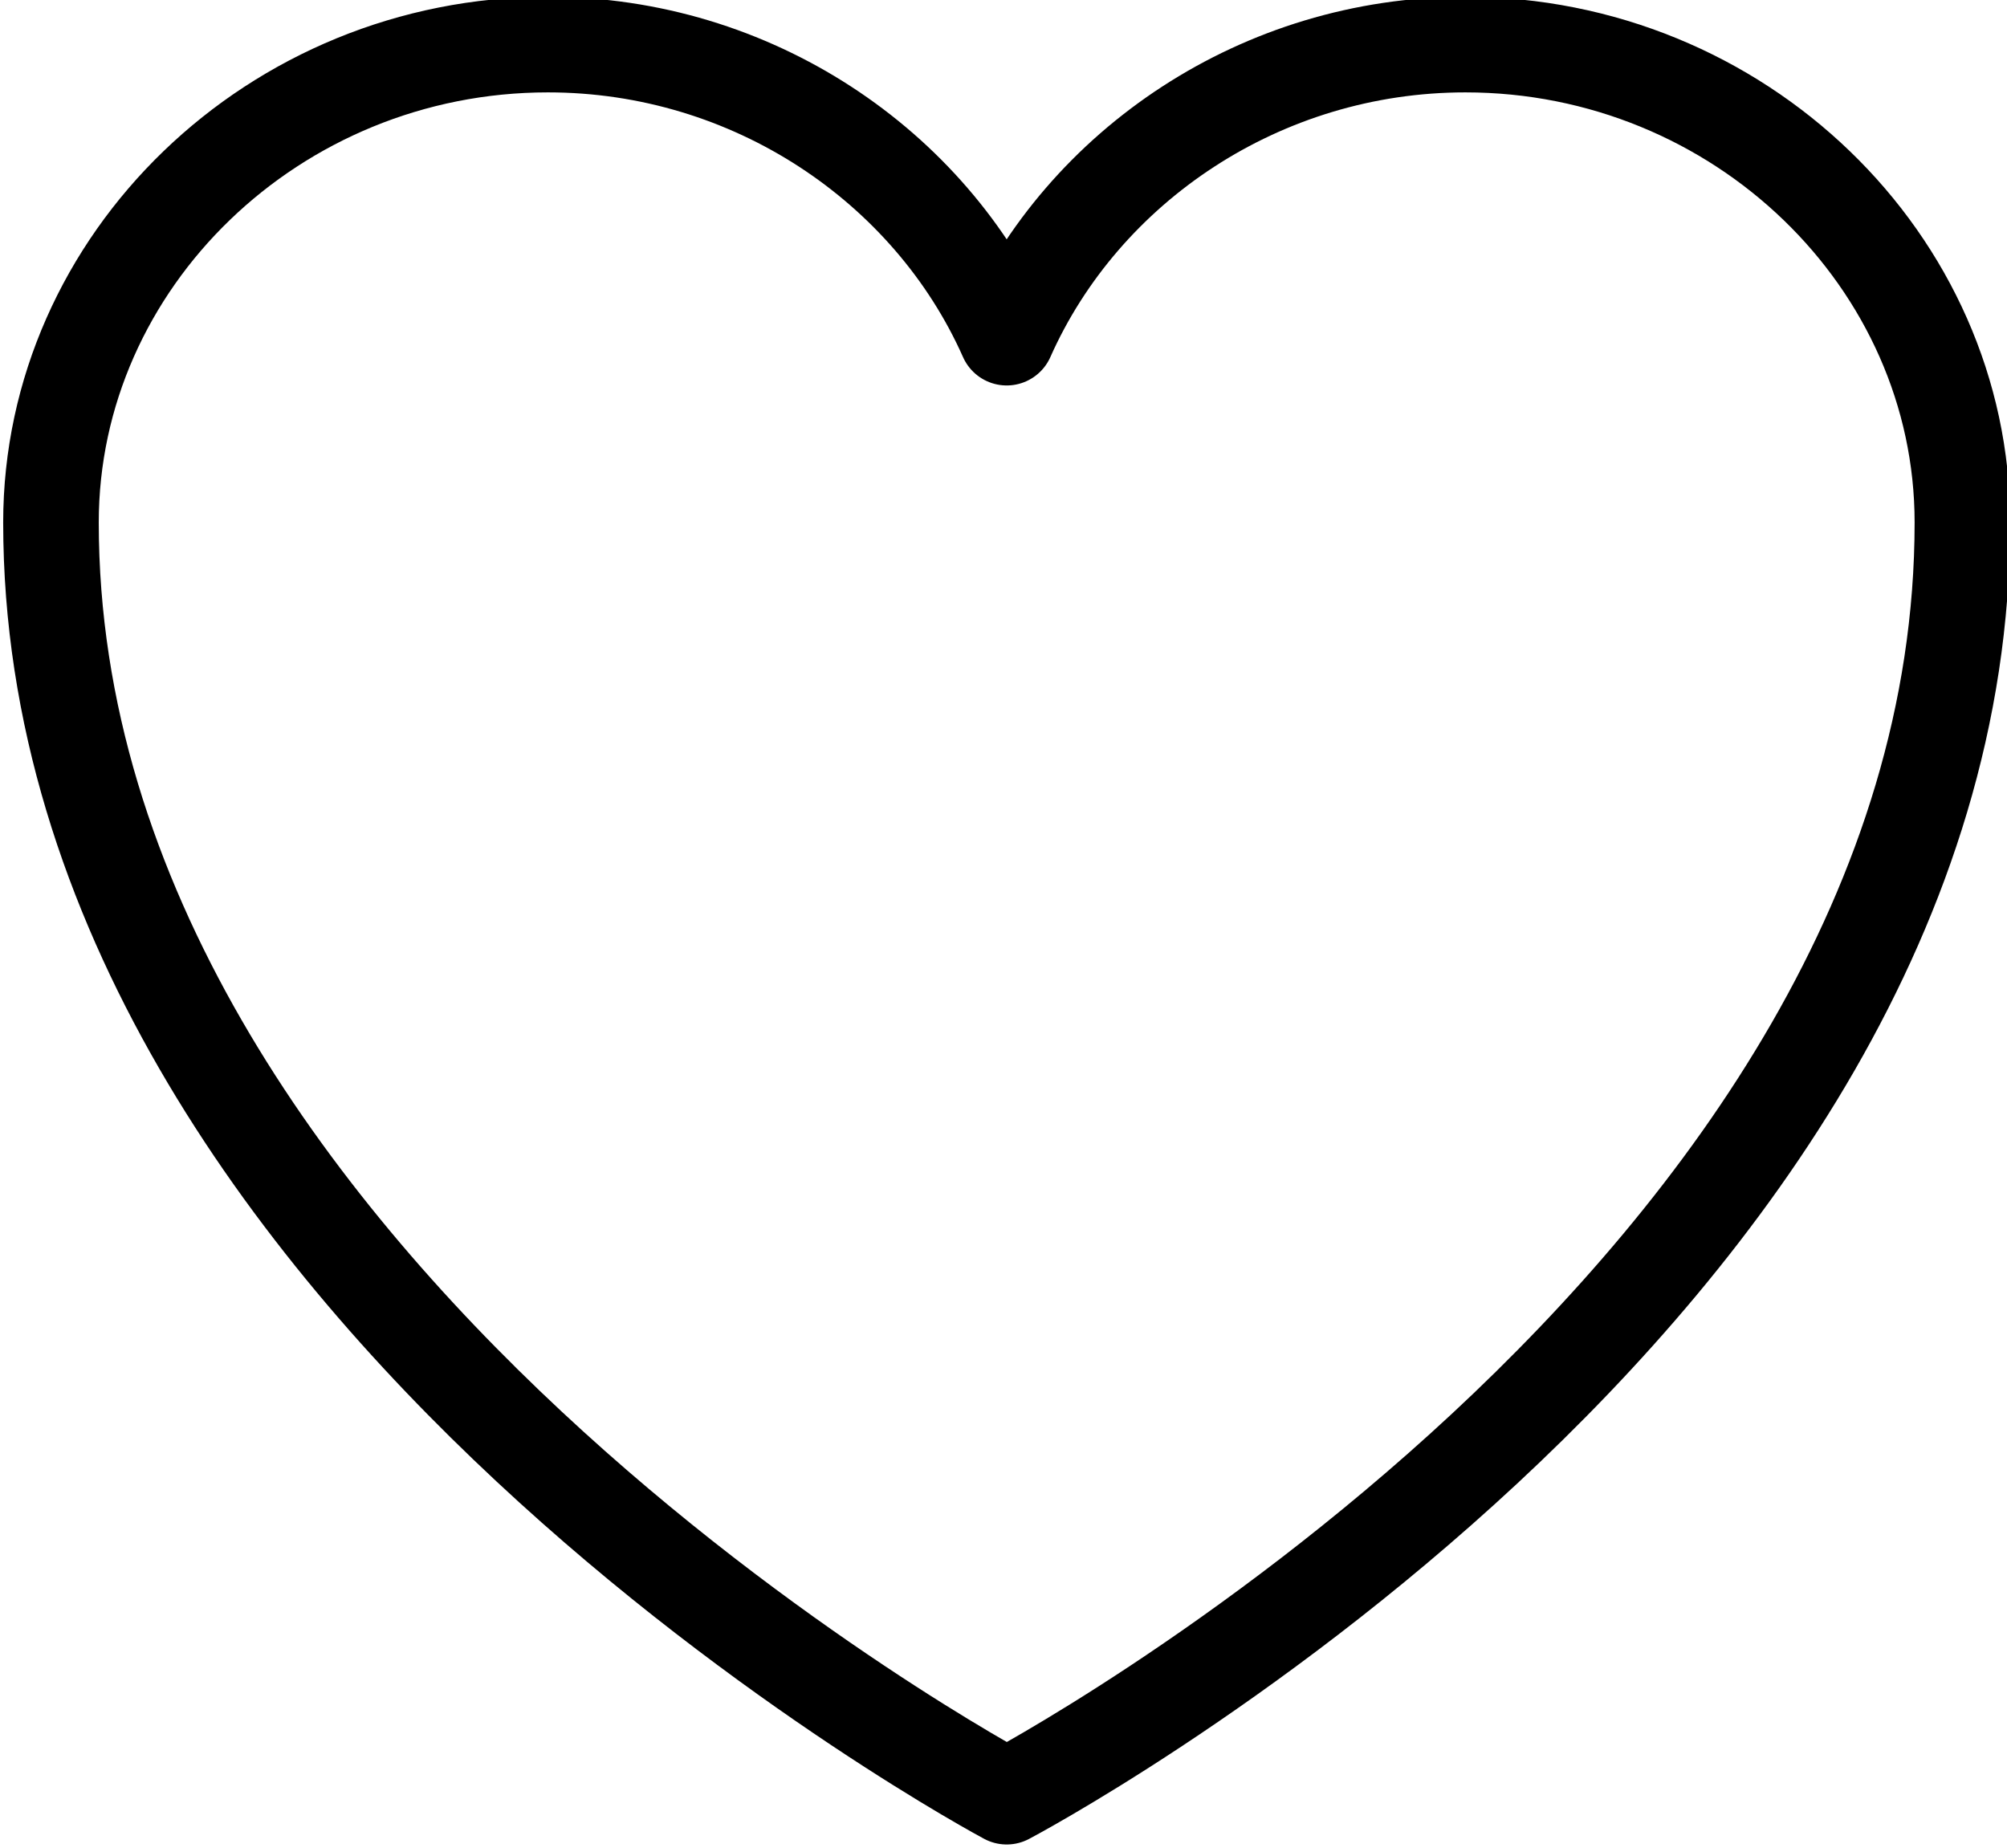
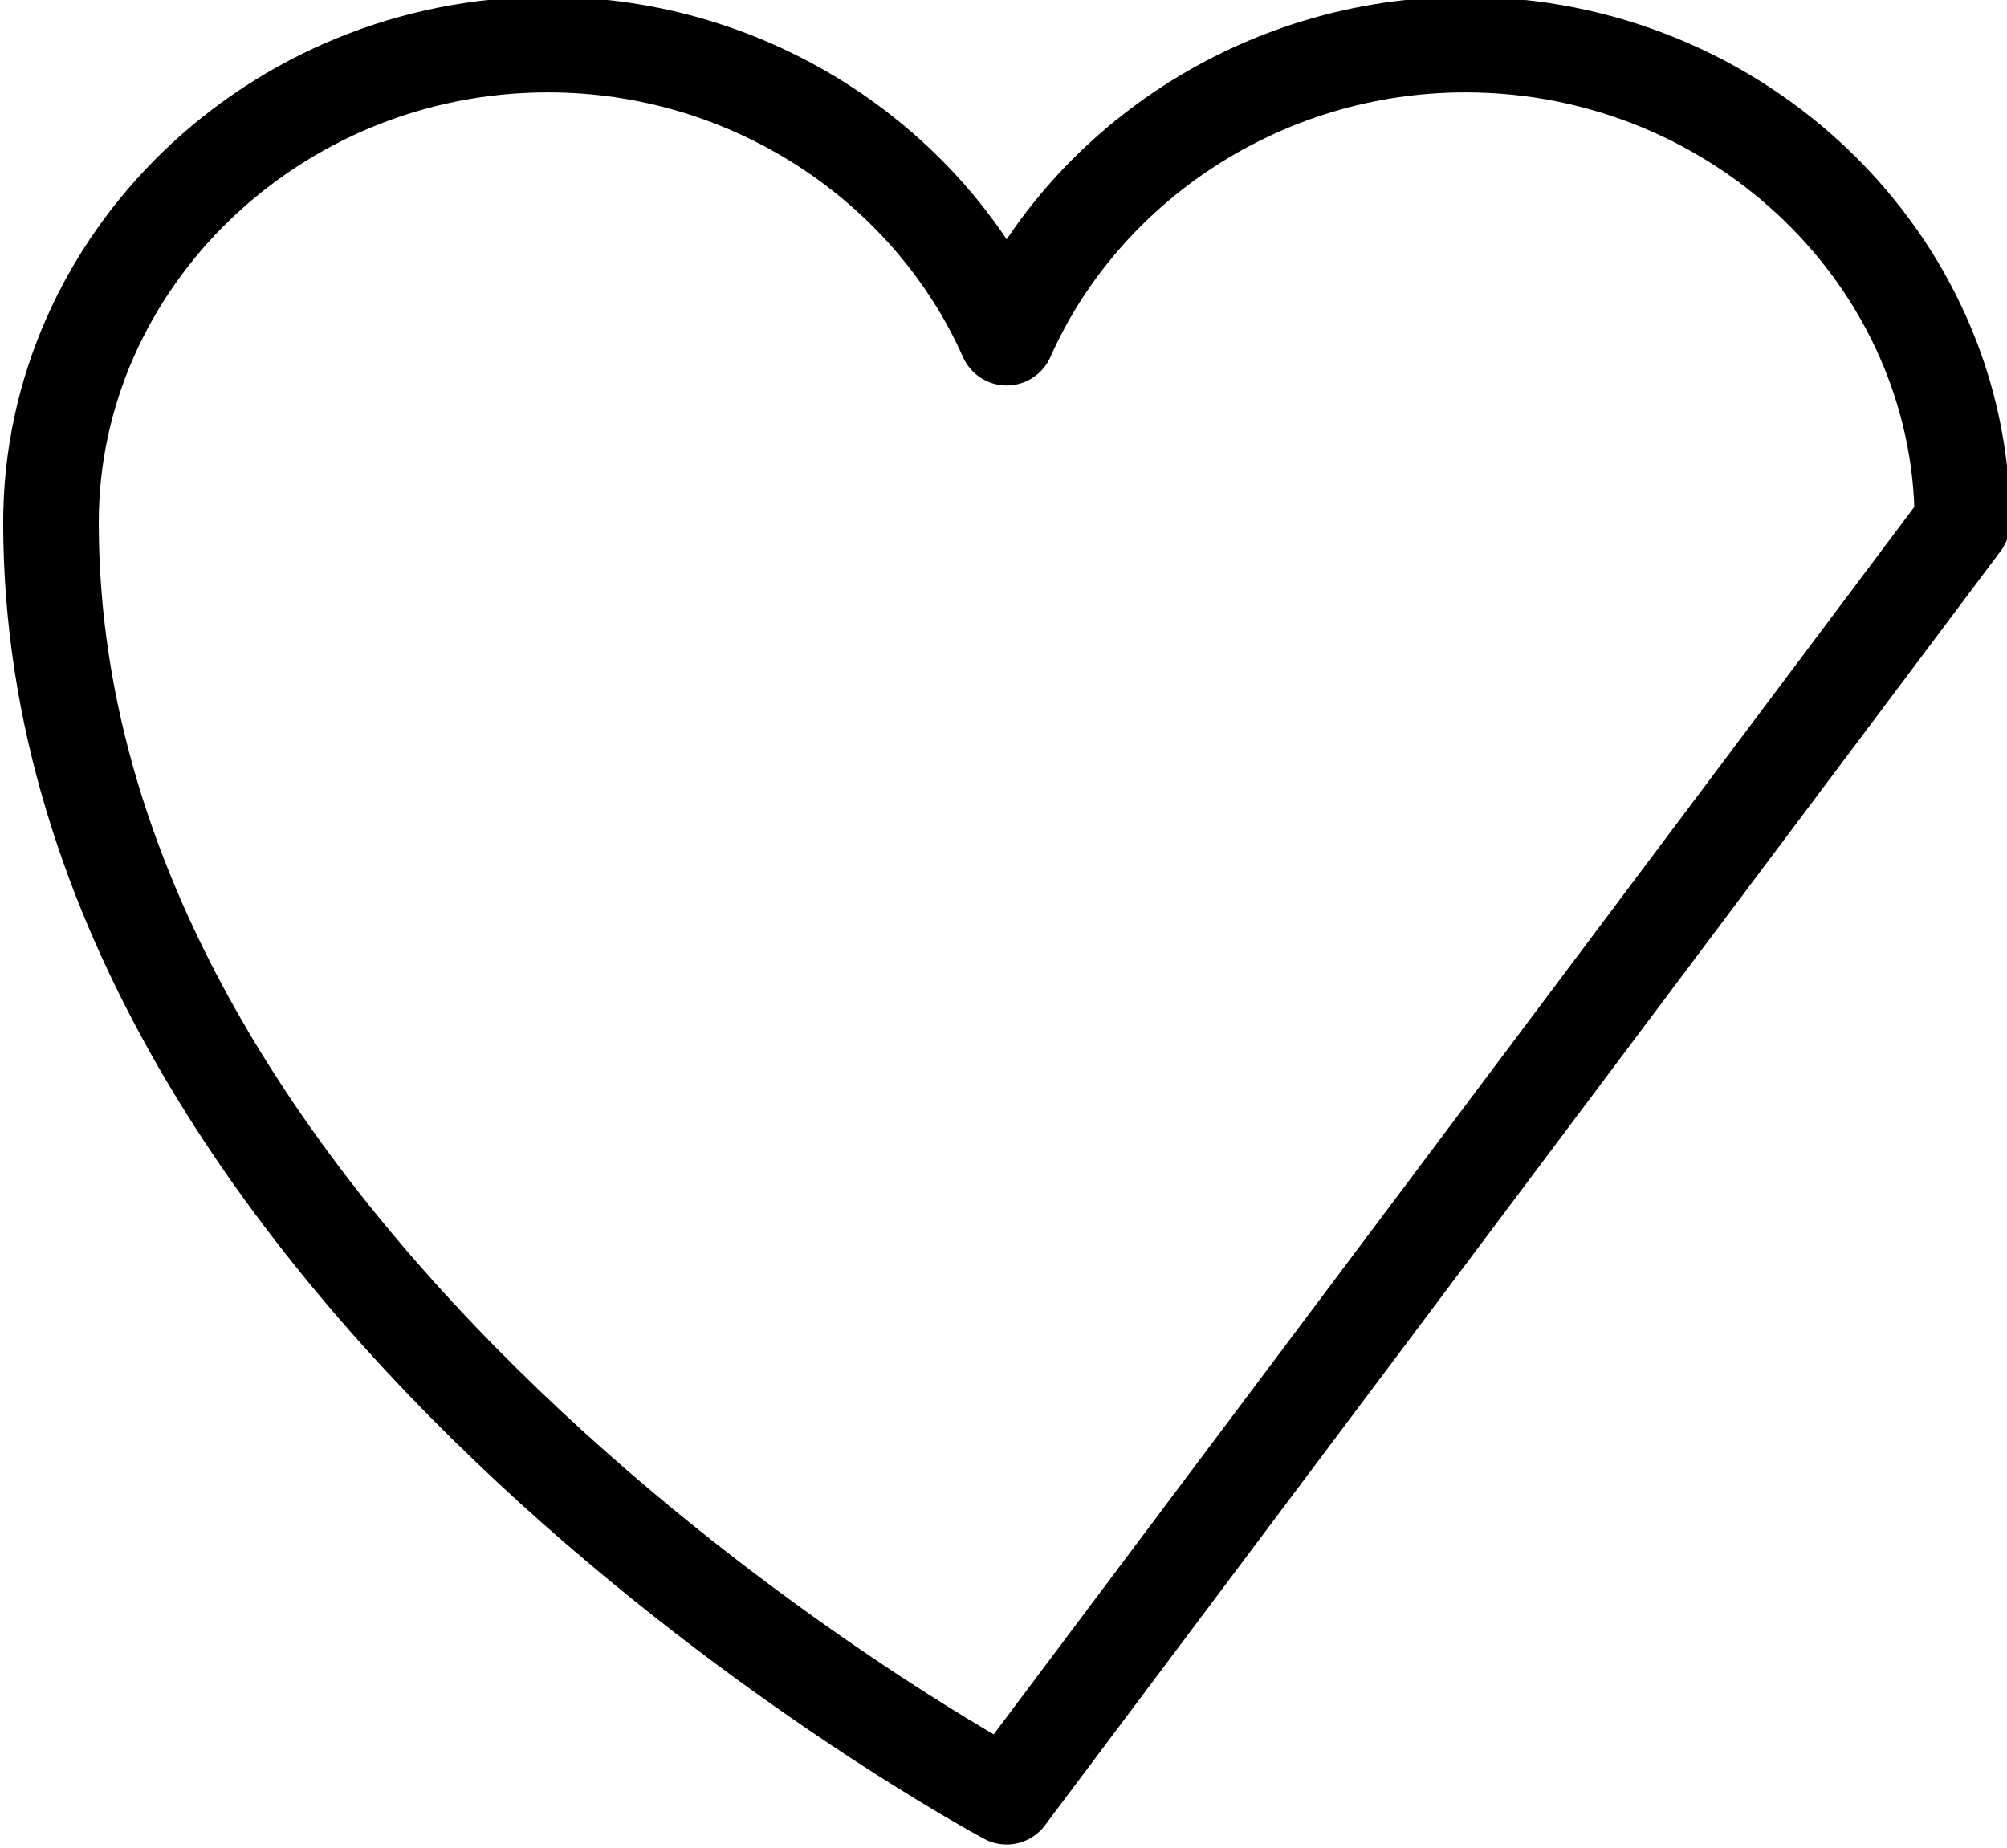
<svg xmlns="http://www.w3.org/2000/svg" version="1.1" id="Layer_1" x="0px" y="0px" viewBox="0 0 31.5 29" style="enable-background:new 0 0 31.5 29;" xml:space="preserve">
  <style type="text/css">
	.st0{fill:none;stroke:#000000;stroke-width:1.5;stroke-linecap:round;stroke-linejoin:round;}
</style>
-   <path class="st0" d="M30.8,8.2c0-4.1-3.5-7.5-7.8-7.5c-3.2,0-6,1.9-7.2,4.6c-1.2-2.7-4-4.6-7.2-4.6c-4.3,0-7.8,3.4-7.8,7.5  c0,12,15,20,15,20S30.8,20.3,30.8,8.2z" />
+   <path class="st0" d="M30.8,8.2c0-4.1-3.5-7.5-7.8-7.5c-3.2,0-6,1.9-7.2,4.6c-1.2-2.7-4-4.6-7.2-4.6c-4.3,0-7.8,3.4-7.8,7.5  c0,12,15,20,15,20z" />
</svg>